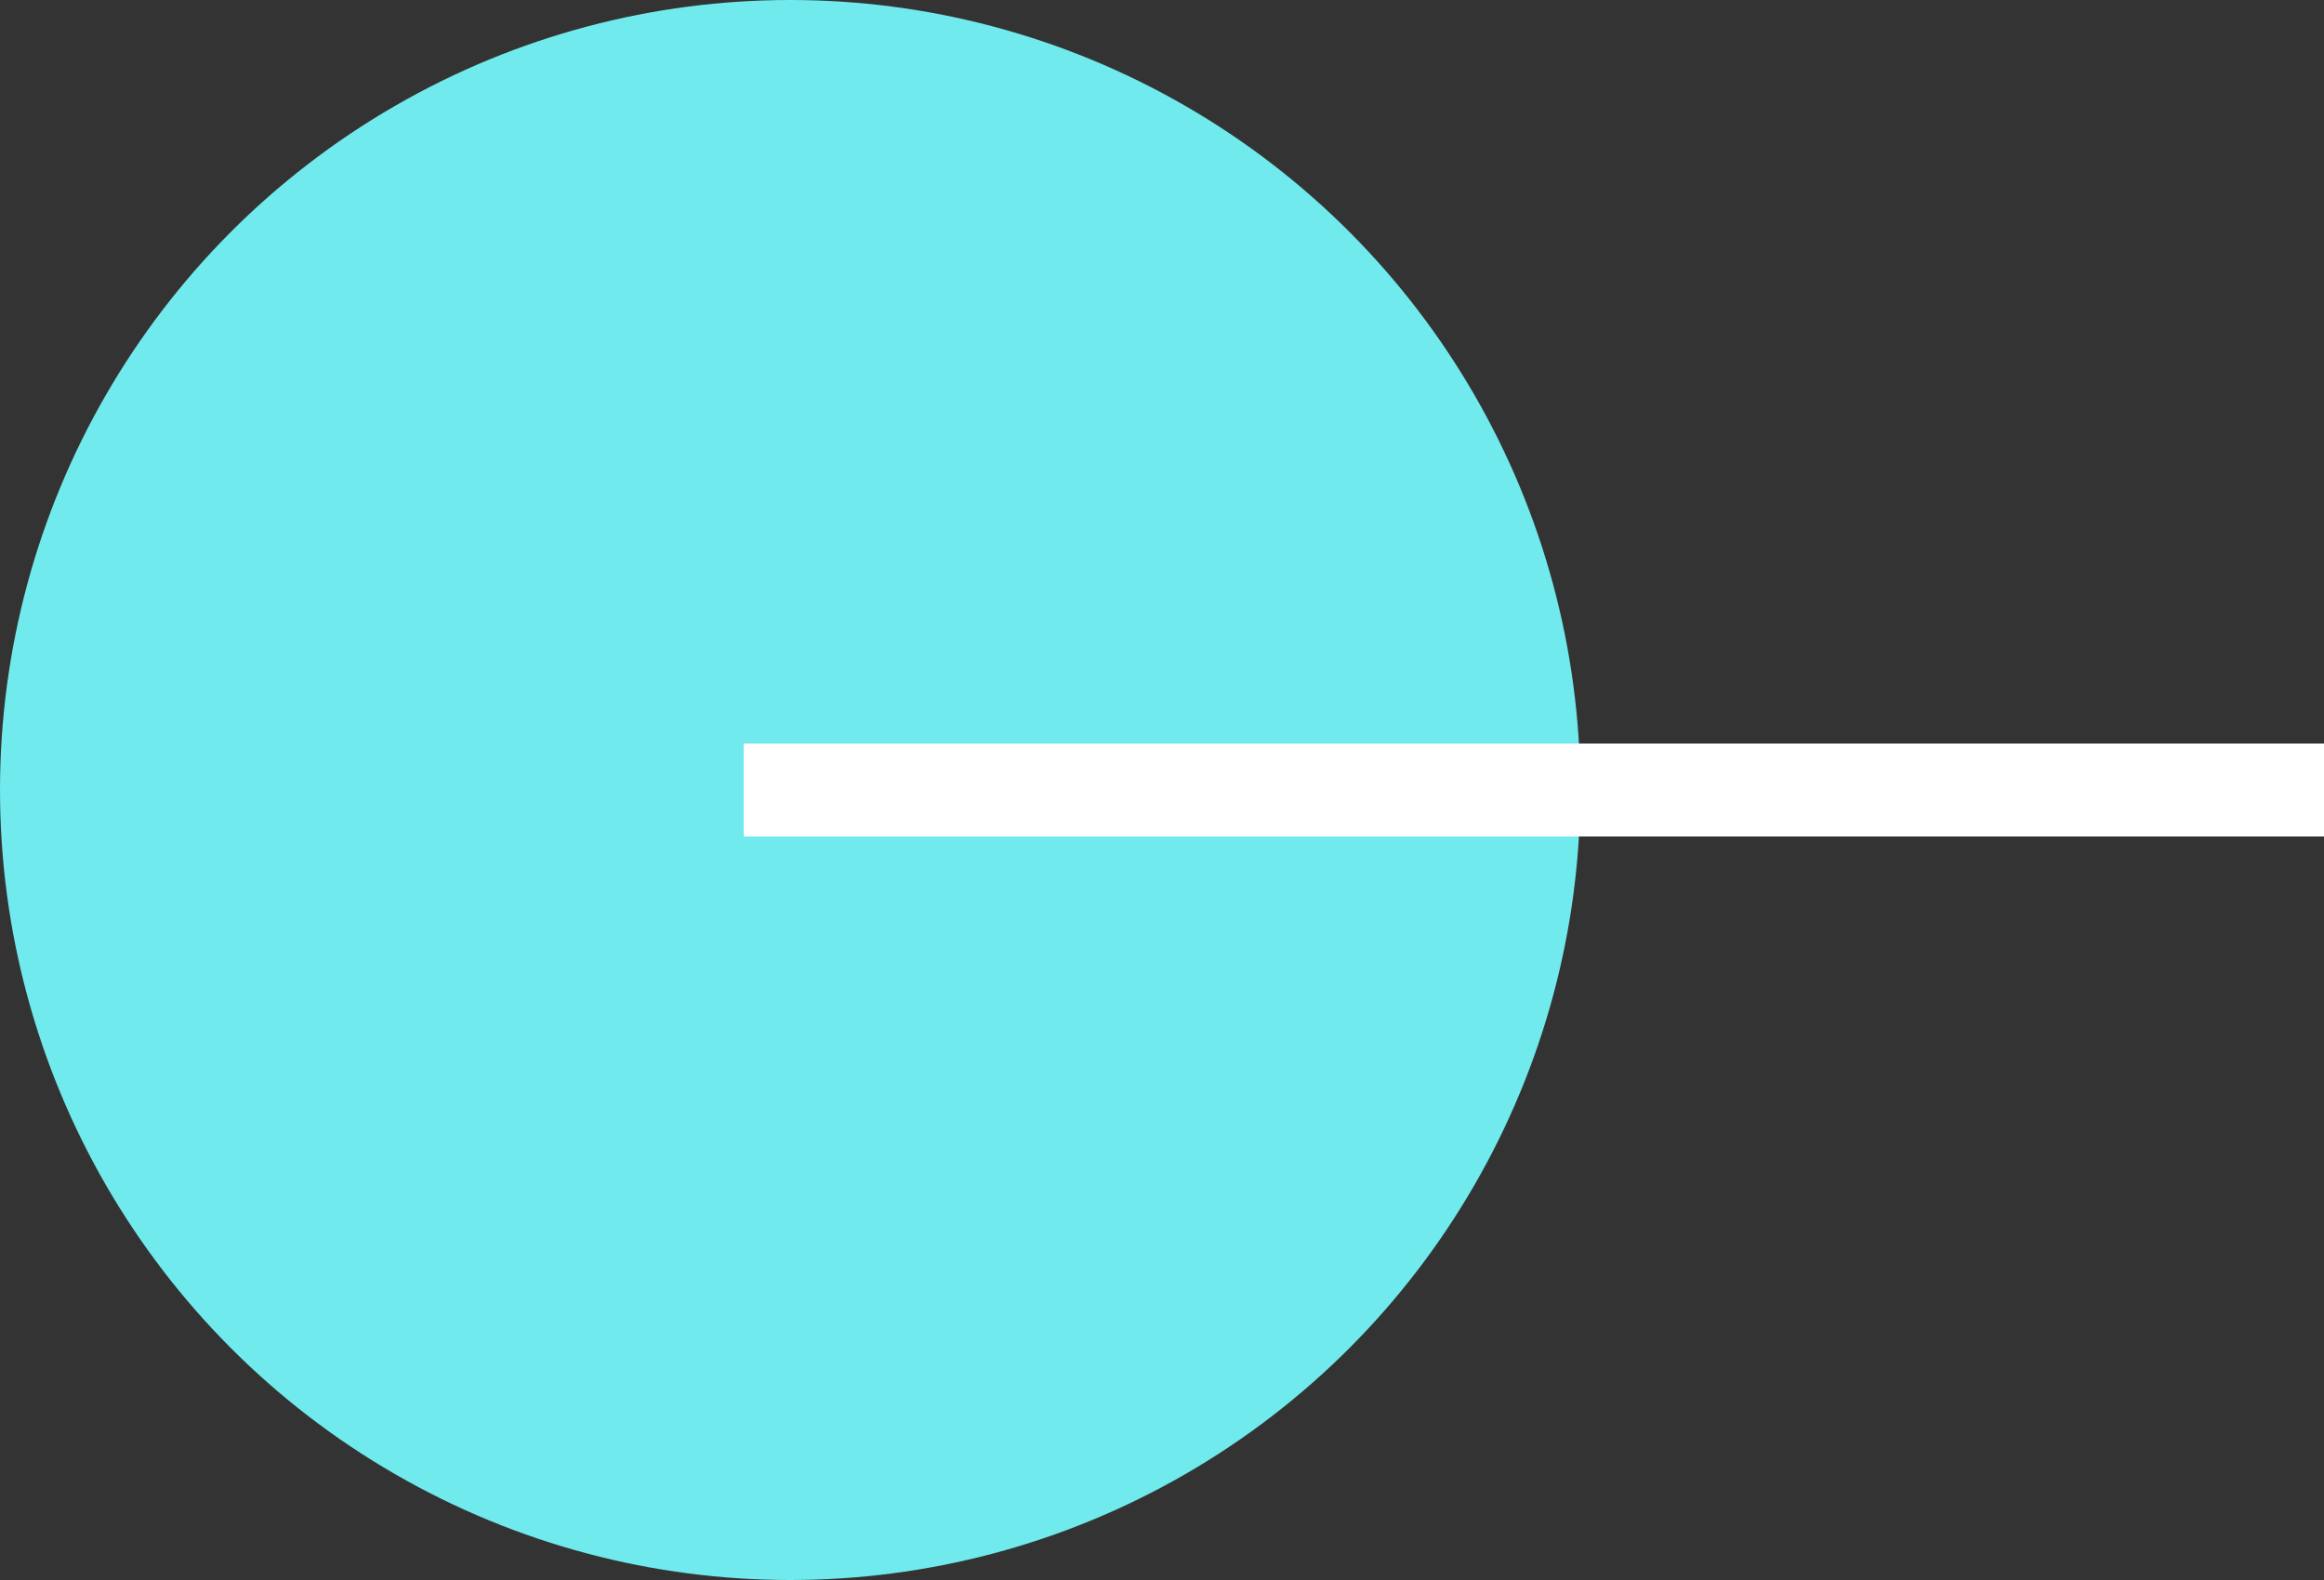
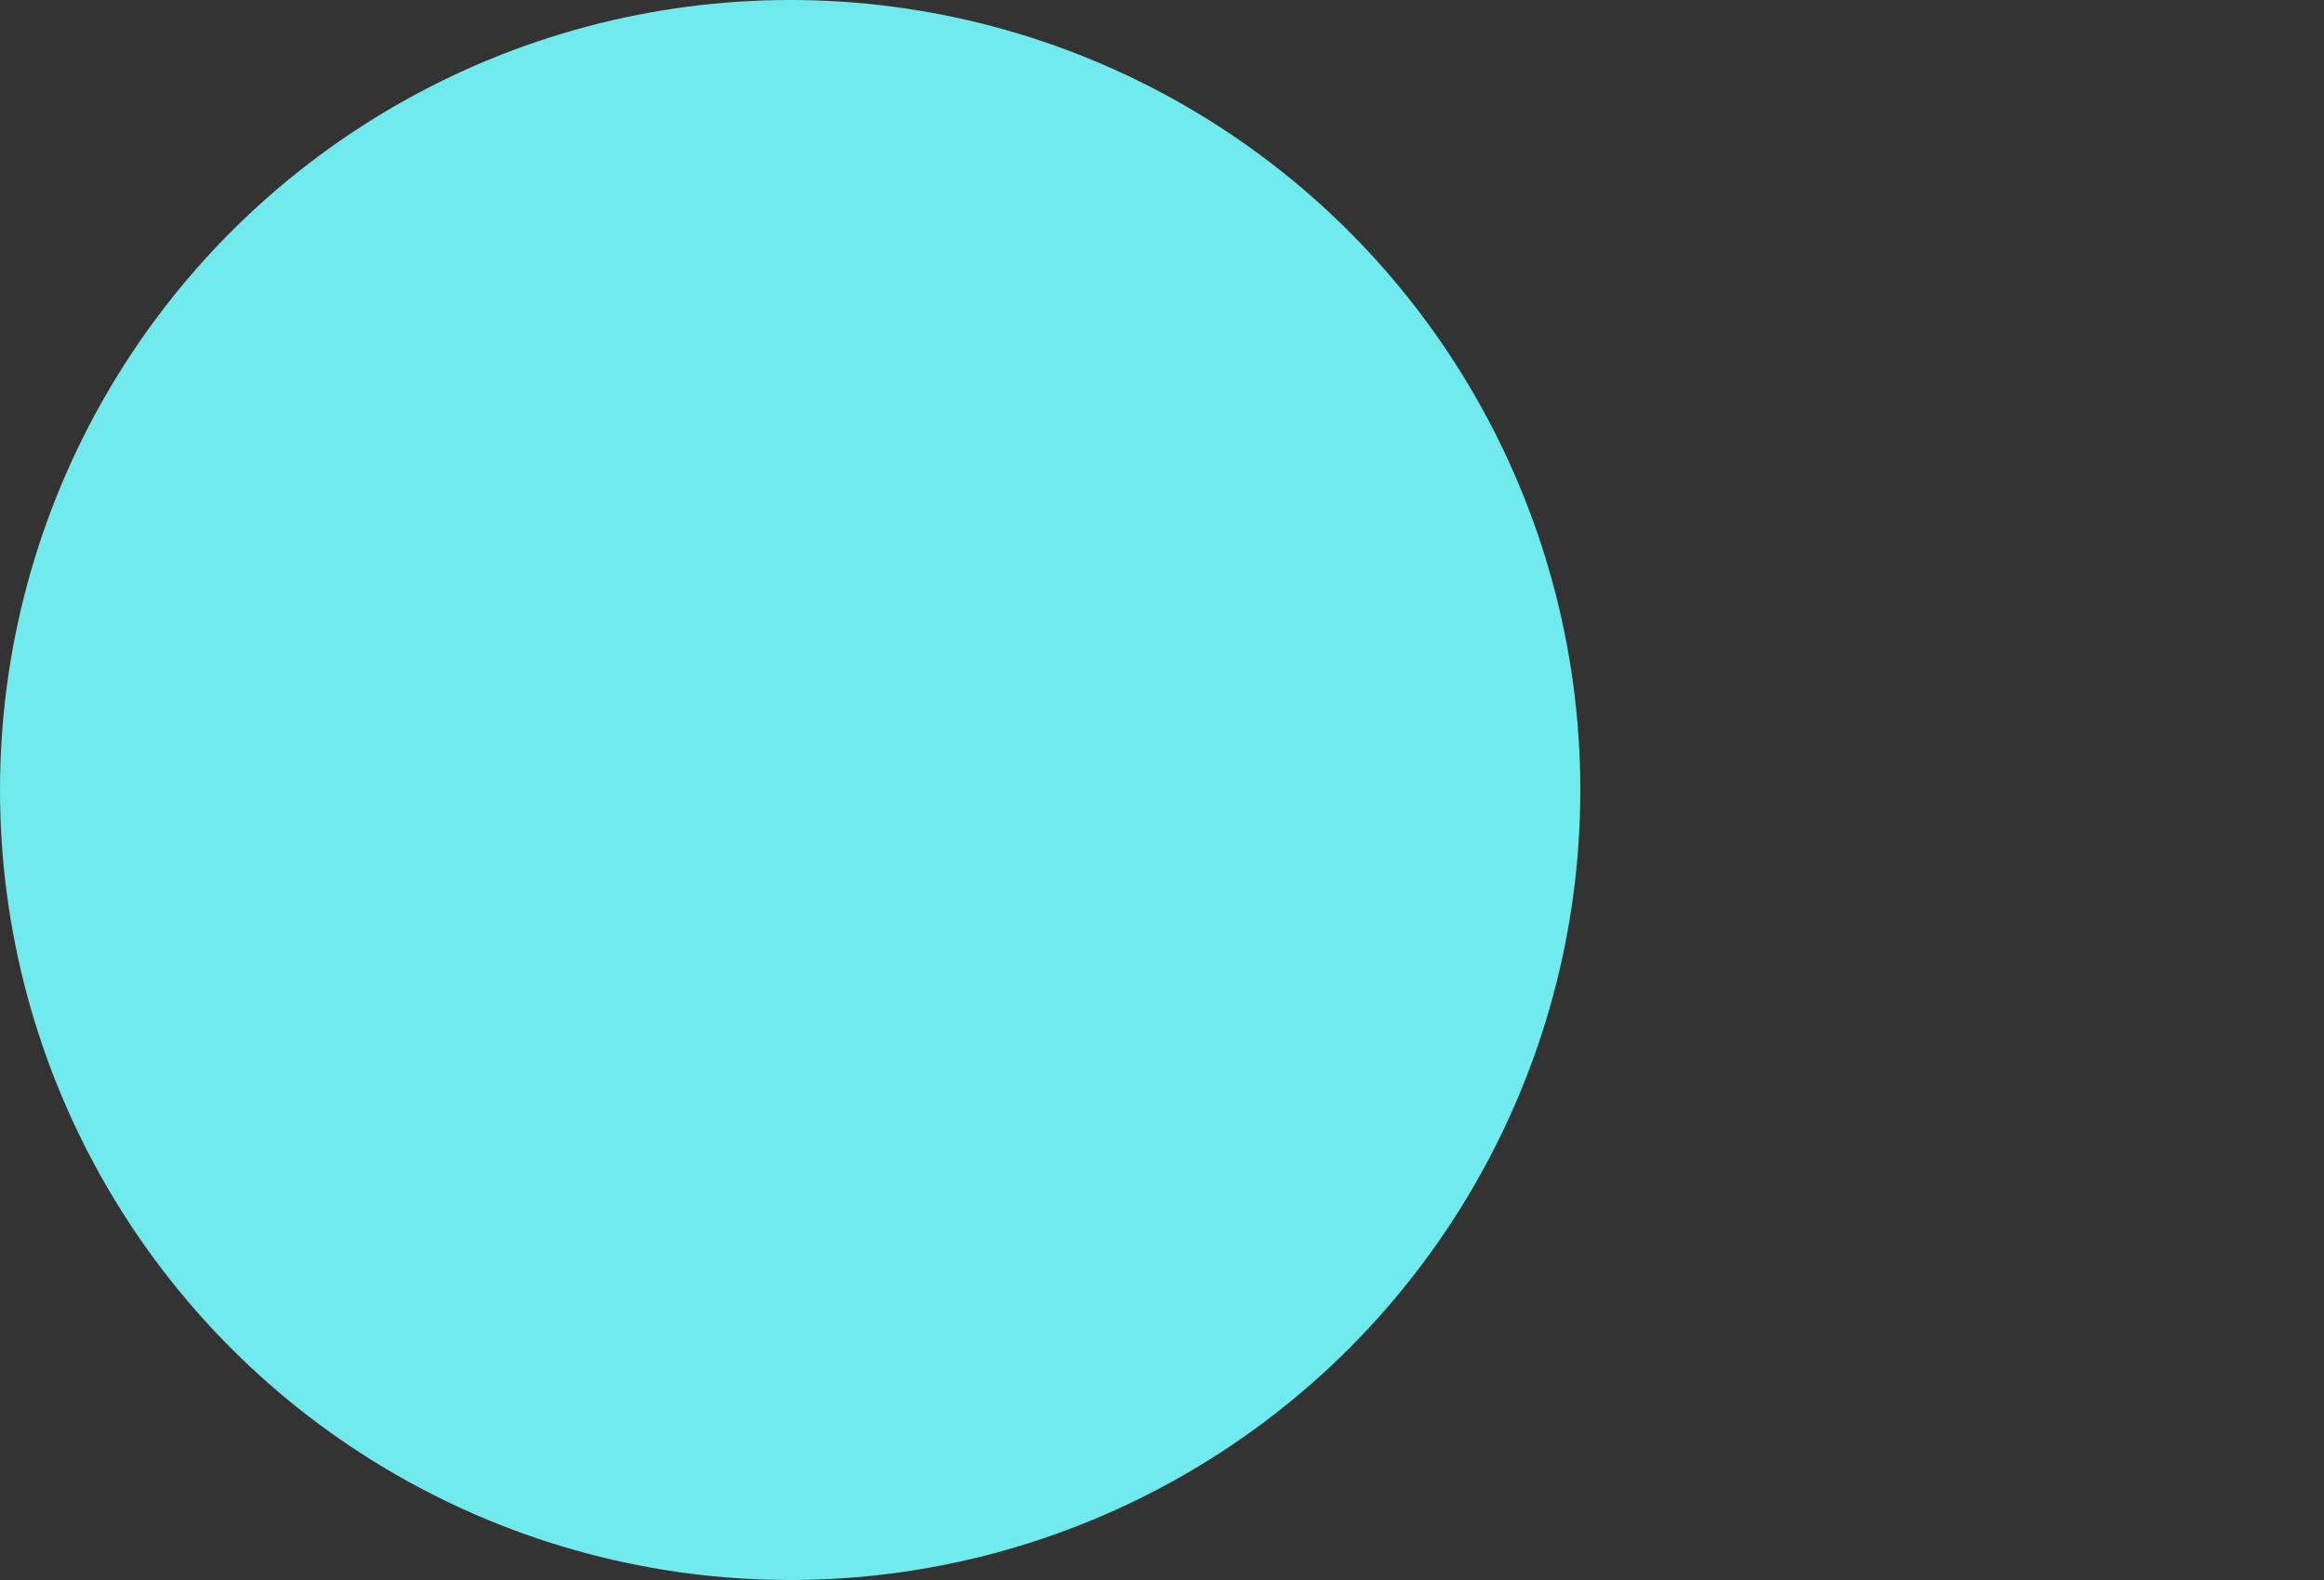
<svg xmlns="http://www.w3.org/2000/svg" version="1.1" id="Слой_1" x="0px" y="0px" viewBox="0 0 25 17" style="enable-background:new 0 0 25 17;" xml:space="preserve">
  <rect x="0" y="0" width="25" height="17" fill="#333333" stroke="none" />
  <style type="text/css">
	.st0{fill:#70EAED;}
	.st1{fill:#FFFFFF;}
</style>
  <g>
    <circle class="st0" cx="8.5" cy="8.5" r="8.5" />
  </g>
-   <rect x="8" y="8" class="st1" width="17" height="1" />
</svg>